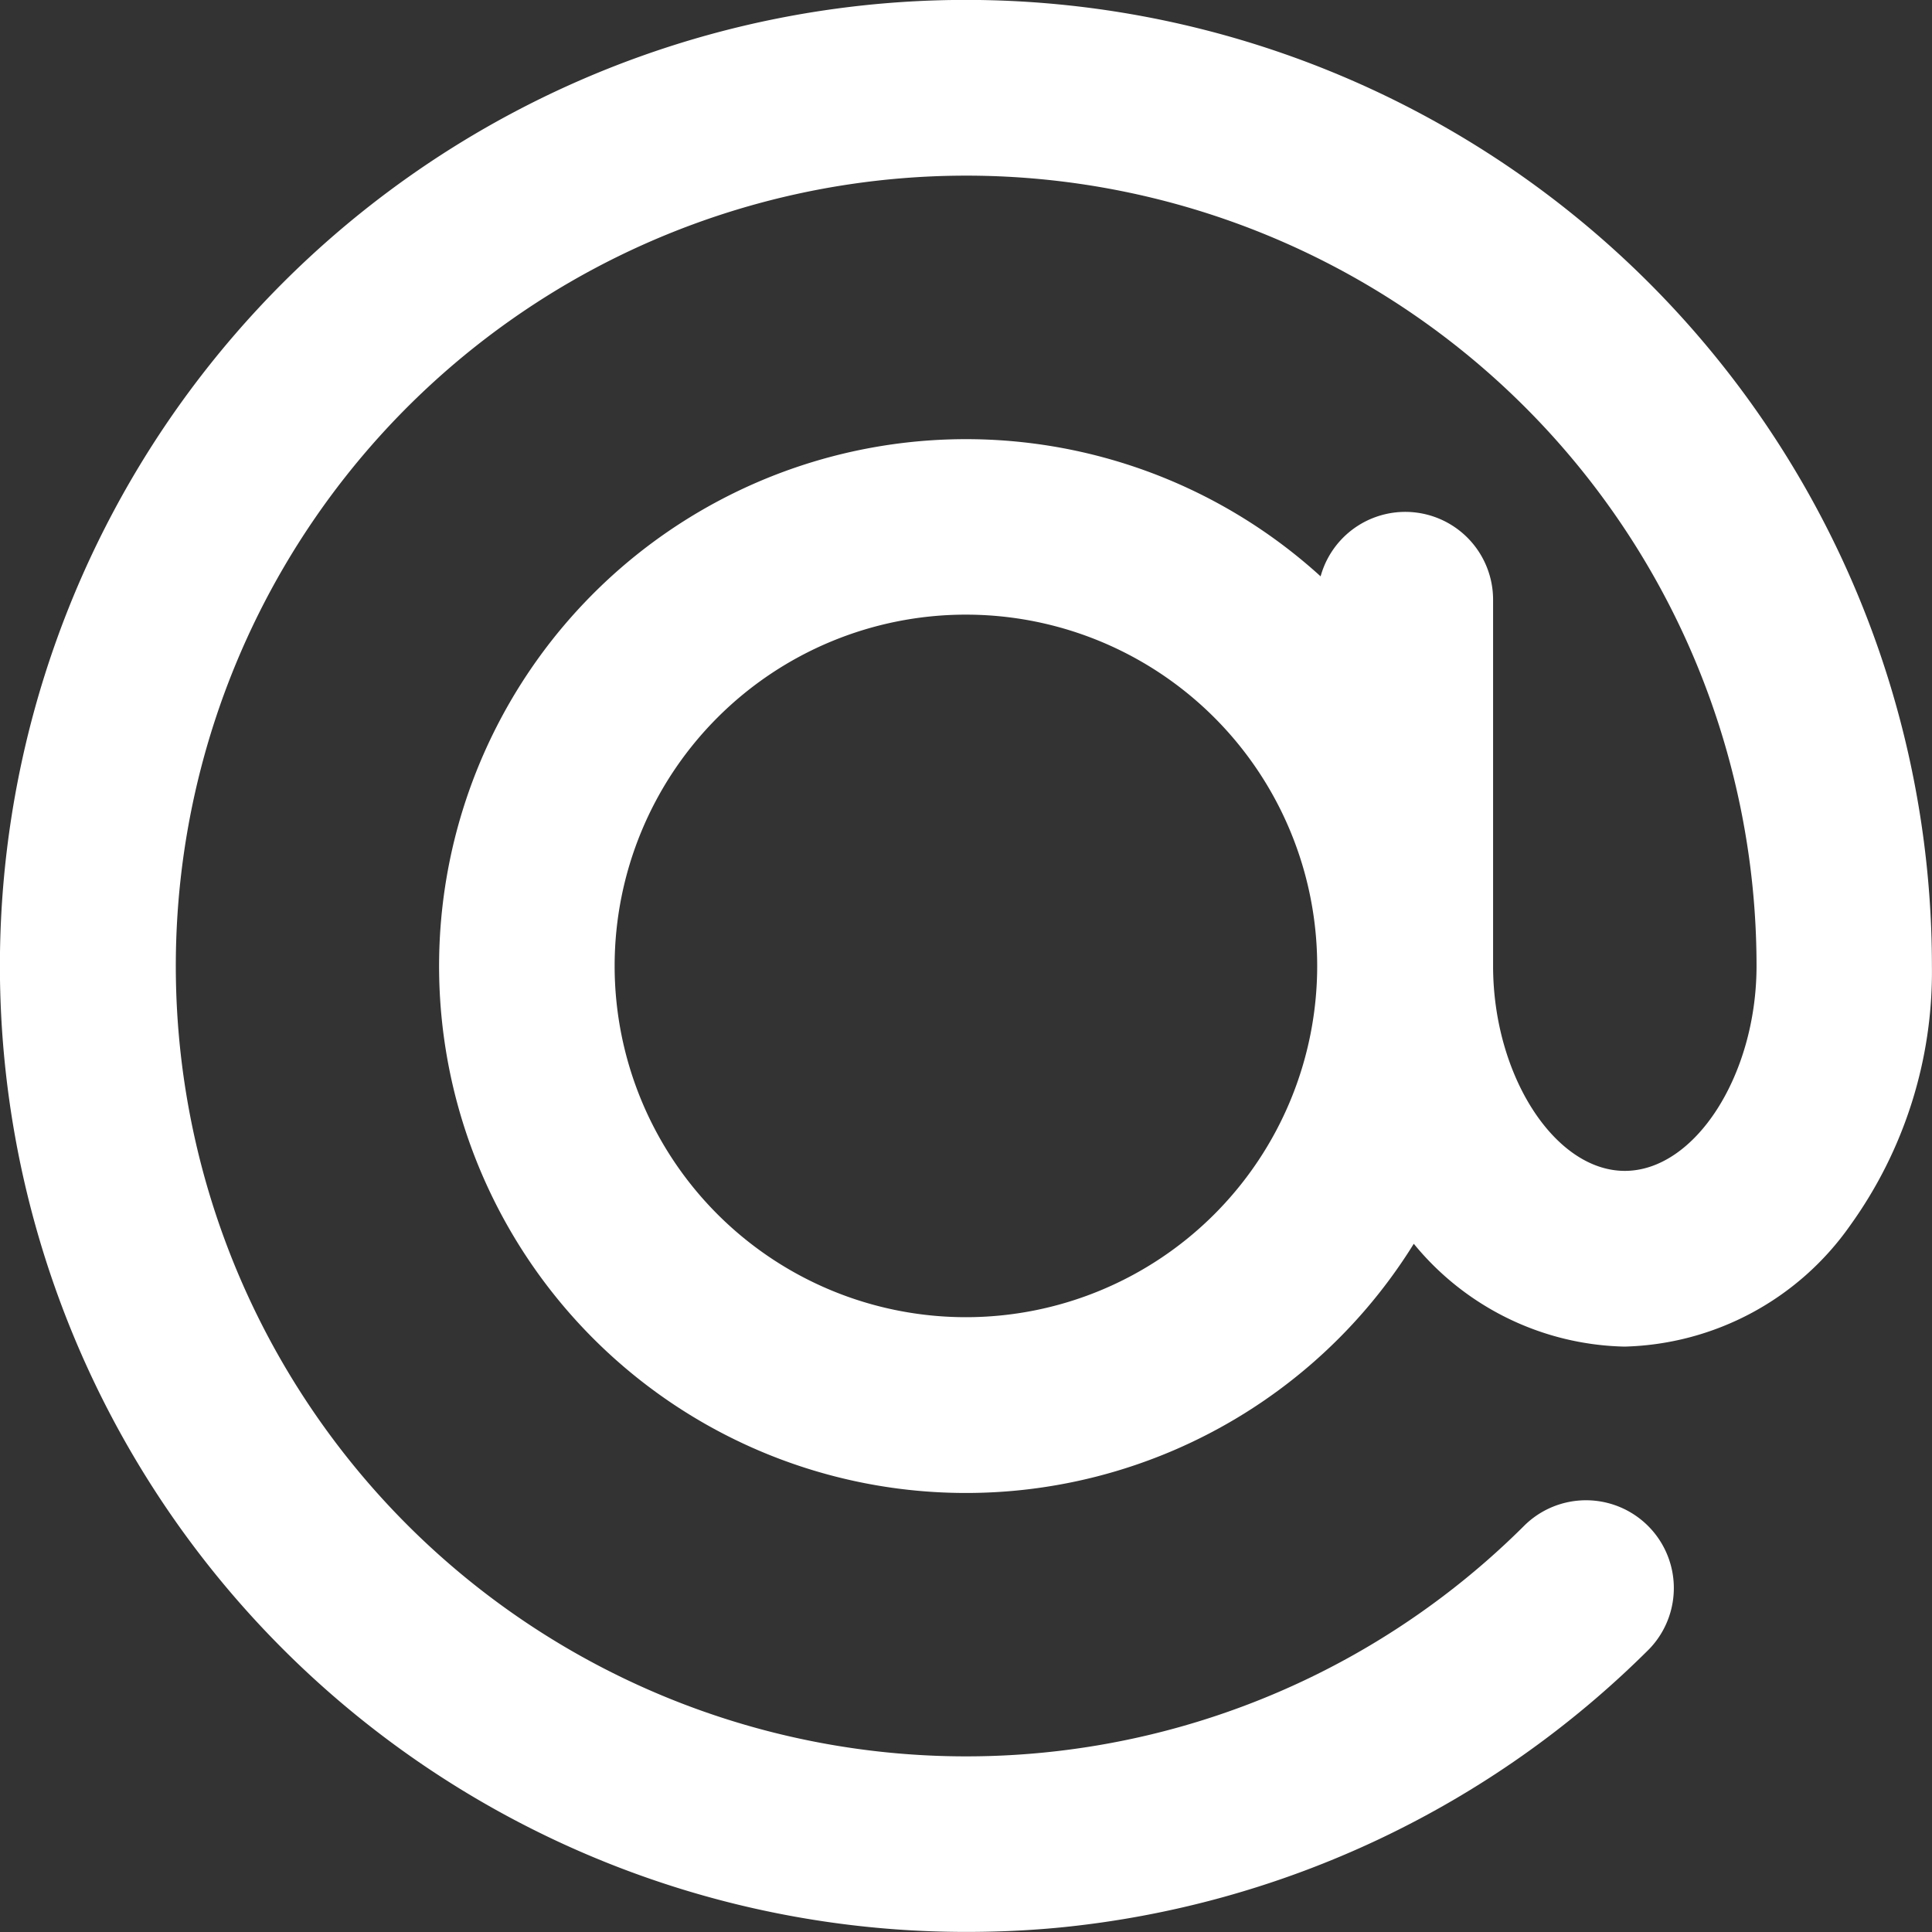
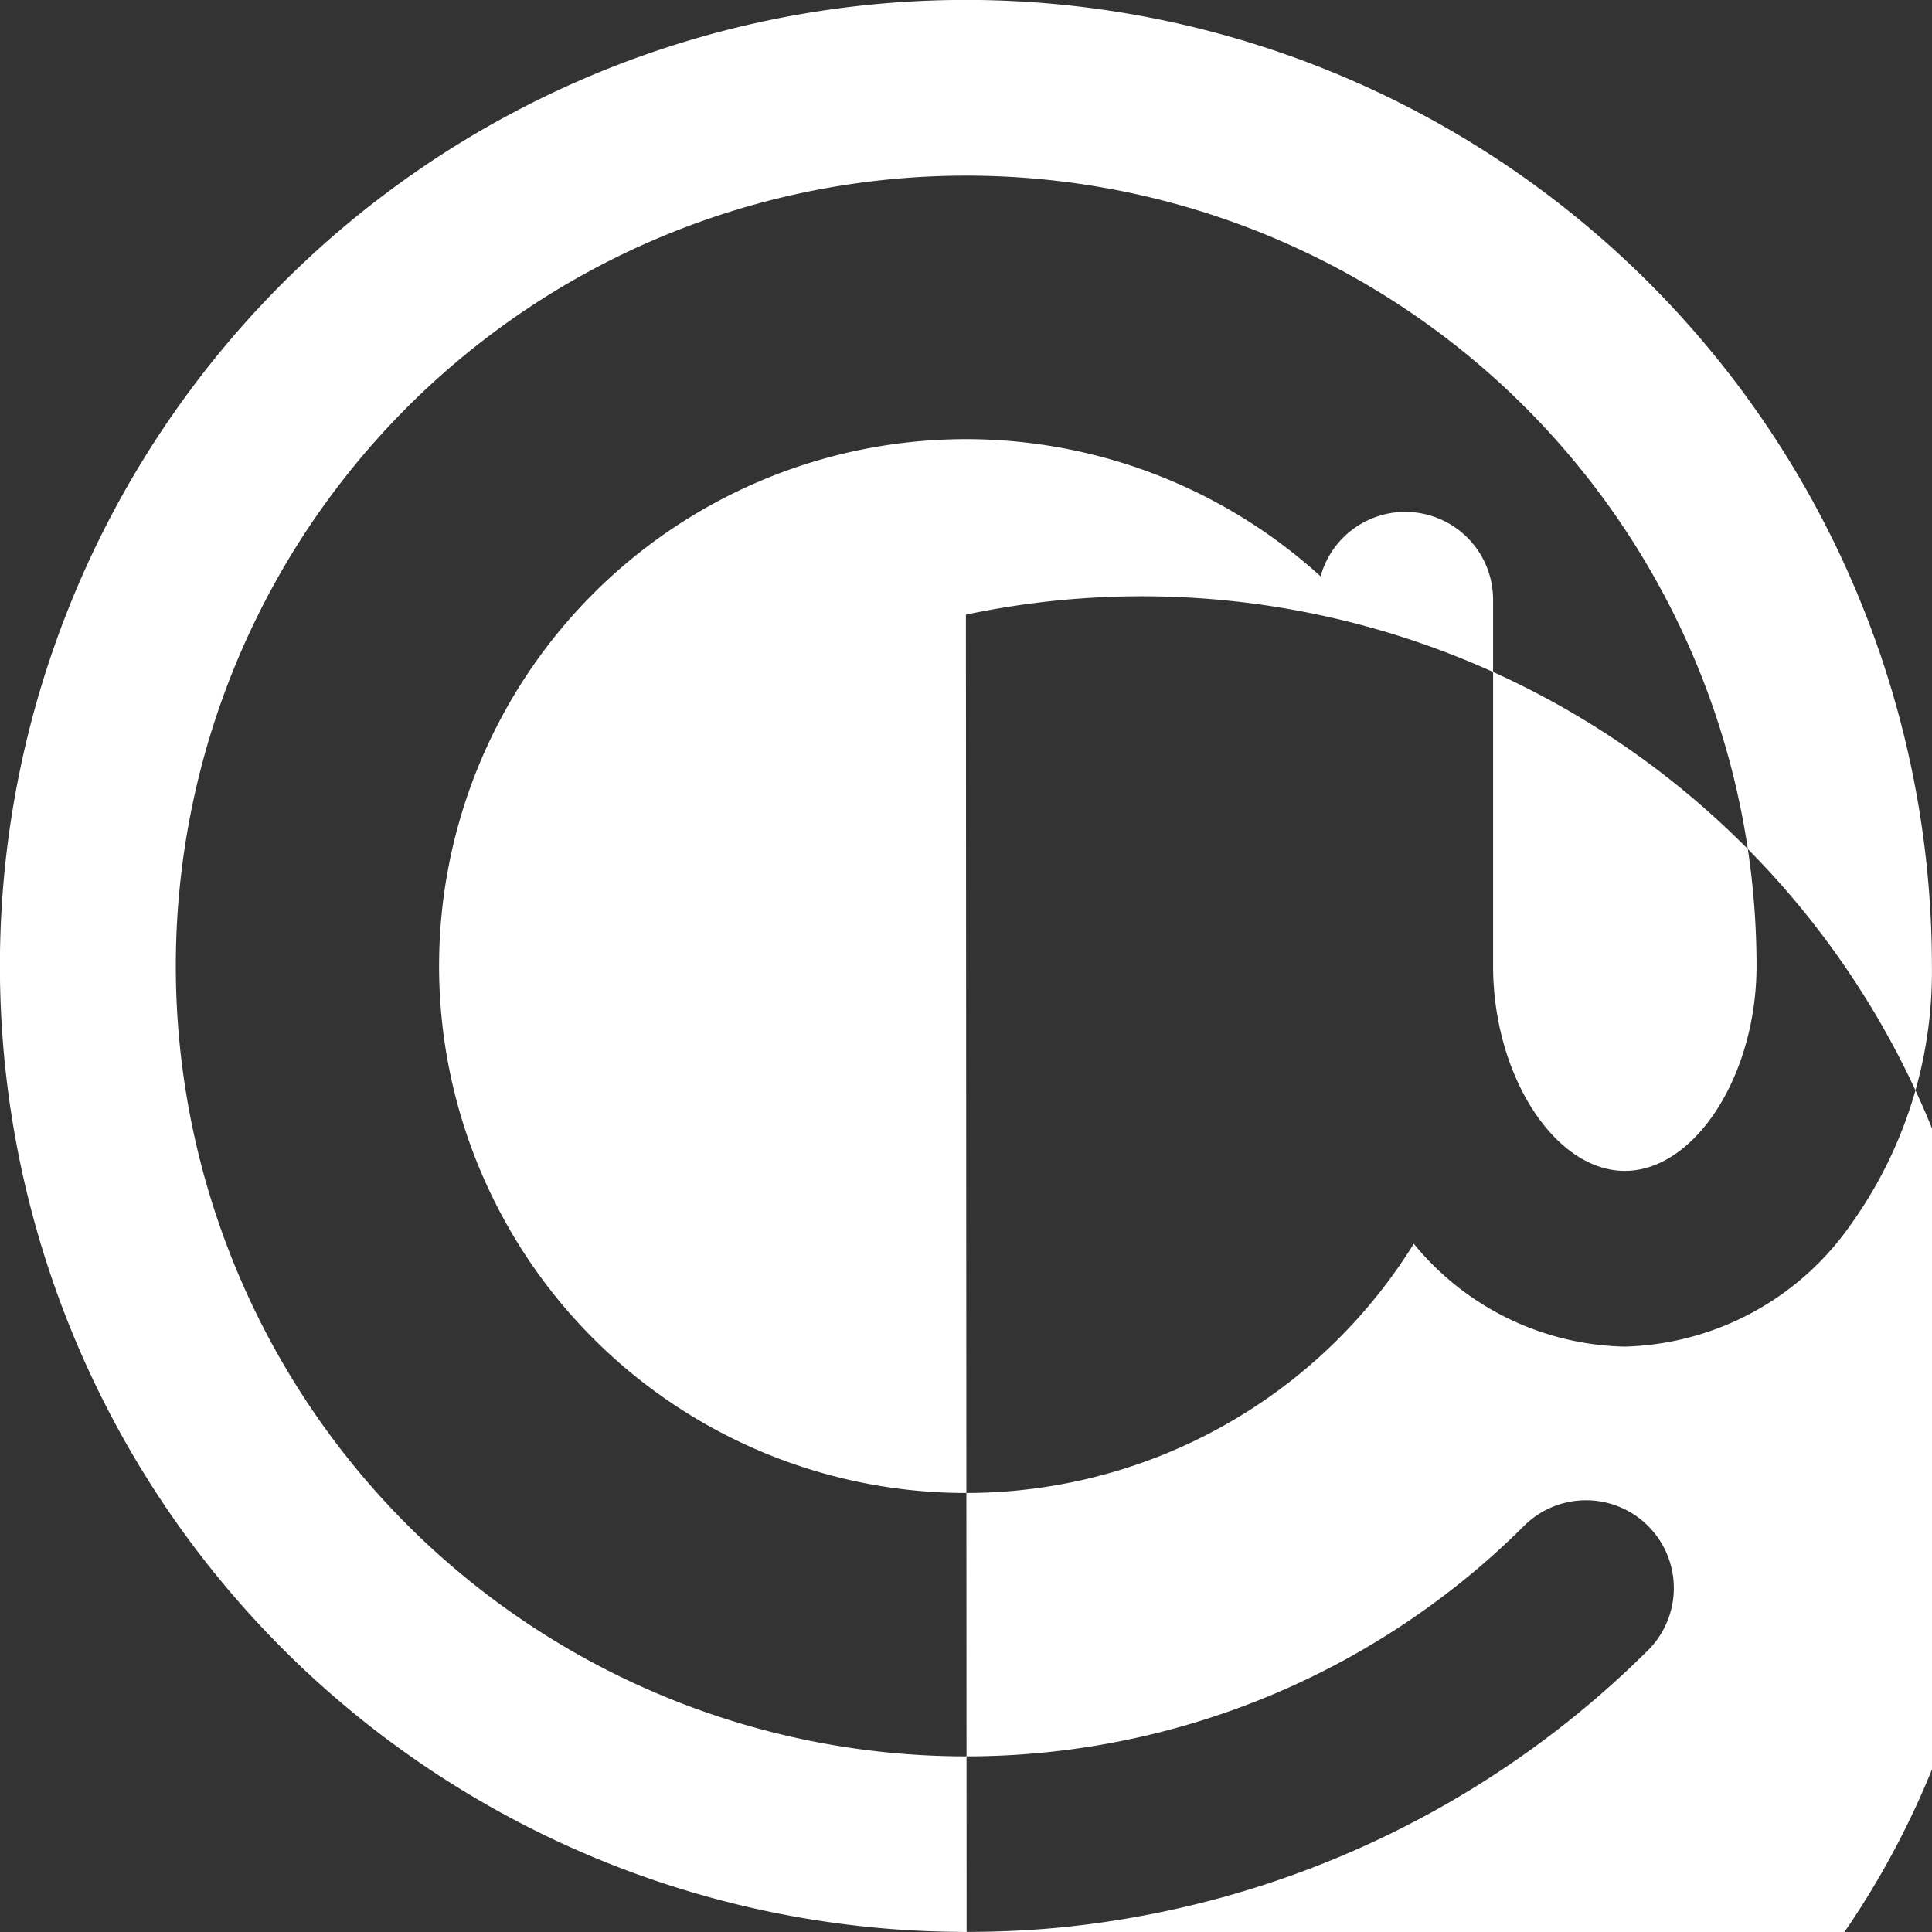
<svg xmlns="http://www.w3.org/2000/svg" width="22" height="22" viewBox="0 0 22 22">
  <rect x="0" y="0" width="22" height="22" fill="#333333" stroke="none" />
-   <path id="Trazado_3231" data-name="Trazado 3231" d="M13.108,24.1A11,11,0,1,1,24.1,13.1a4.943,4.943,0,0,1-.932,2.957A3.239,3.239,0,0,1,20.6,17.435a3.187,3.187,0,0,1-2.4-1.171,6,6,0,1,1-1.061-7.6,1,1,0,0,1,1.964.269V13.1c0,1.243.7,2.334,1.5,2.334s1.5-1.09,1.5-2.334a9,9,0,1,0-2.636,6.365A1,1,0,0,1,20.88,20.88a11.029,11.029,0,0,1-6.7,3.169C13.822,24.084,13.464,24.1,13.108,24.1ZM13.1,9.1a4,4,0,1,0,4,4A4,4,0,0,0,13.1,9.1Z" transform="translate(-2.101 -2.101)" fill="#fff" />
+   <path id="Trazado_3231" data-name="Trazado 3231" d="M13.108,24.1A11,11,0,1,1,24.1,13.1a4.943,4.943,0,0,1-.932,2.957A3.239,3.239,0,0,1,20.6,17.435a3.187,3.187,0,0,1-2.4-1.171,6,6,0,1,1-1.061-7.6,1,1,0,0,1,1.964.269V13.1c0,1.243.7,2.334,1.5,2.334s1.5-1.09,1.5-2.334a9,9,0,1,0-2.636,6.365A1,1,0,0,1,20.88,20.88a11.029,11.029,0,0,1-6.7,3.169C13.822,24.084,13.464,24.1,13.108,24.1Za4,4,0,1,0,4,4A4,4,0,0,0,13.1,9.1Z" transform="translate(-2.101 -2.101)" fill="#fff" />
</svg>